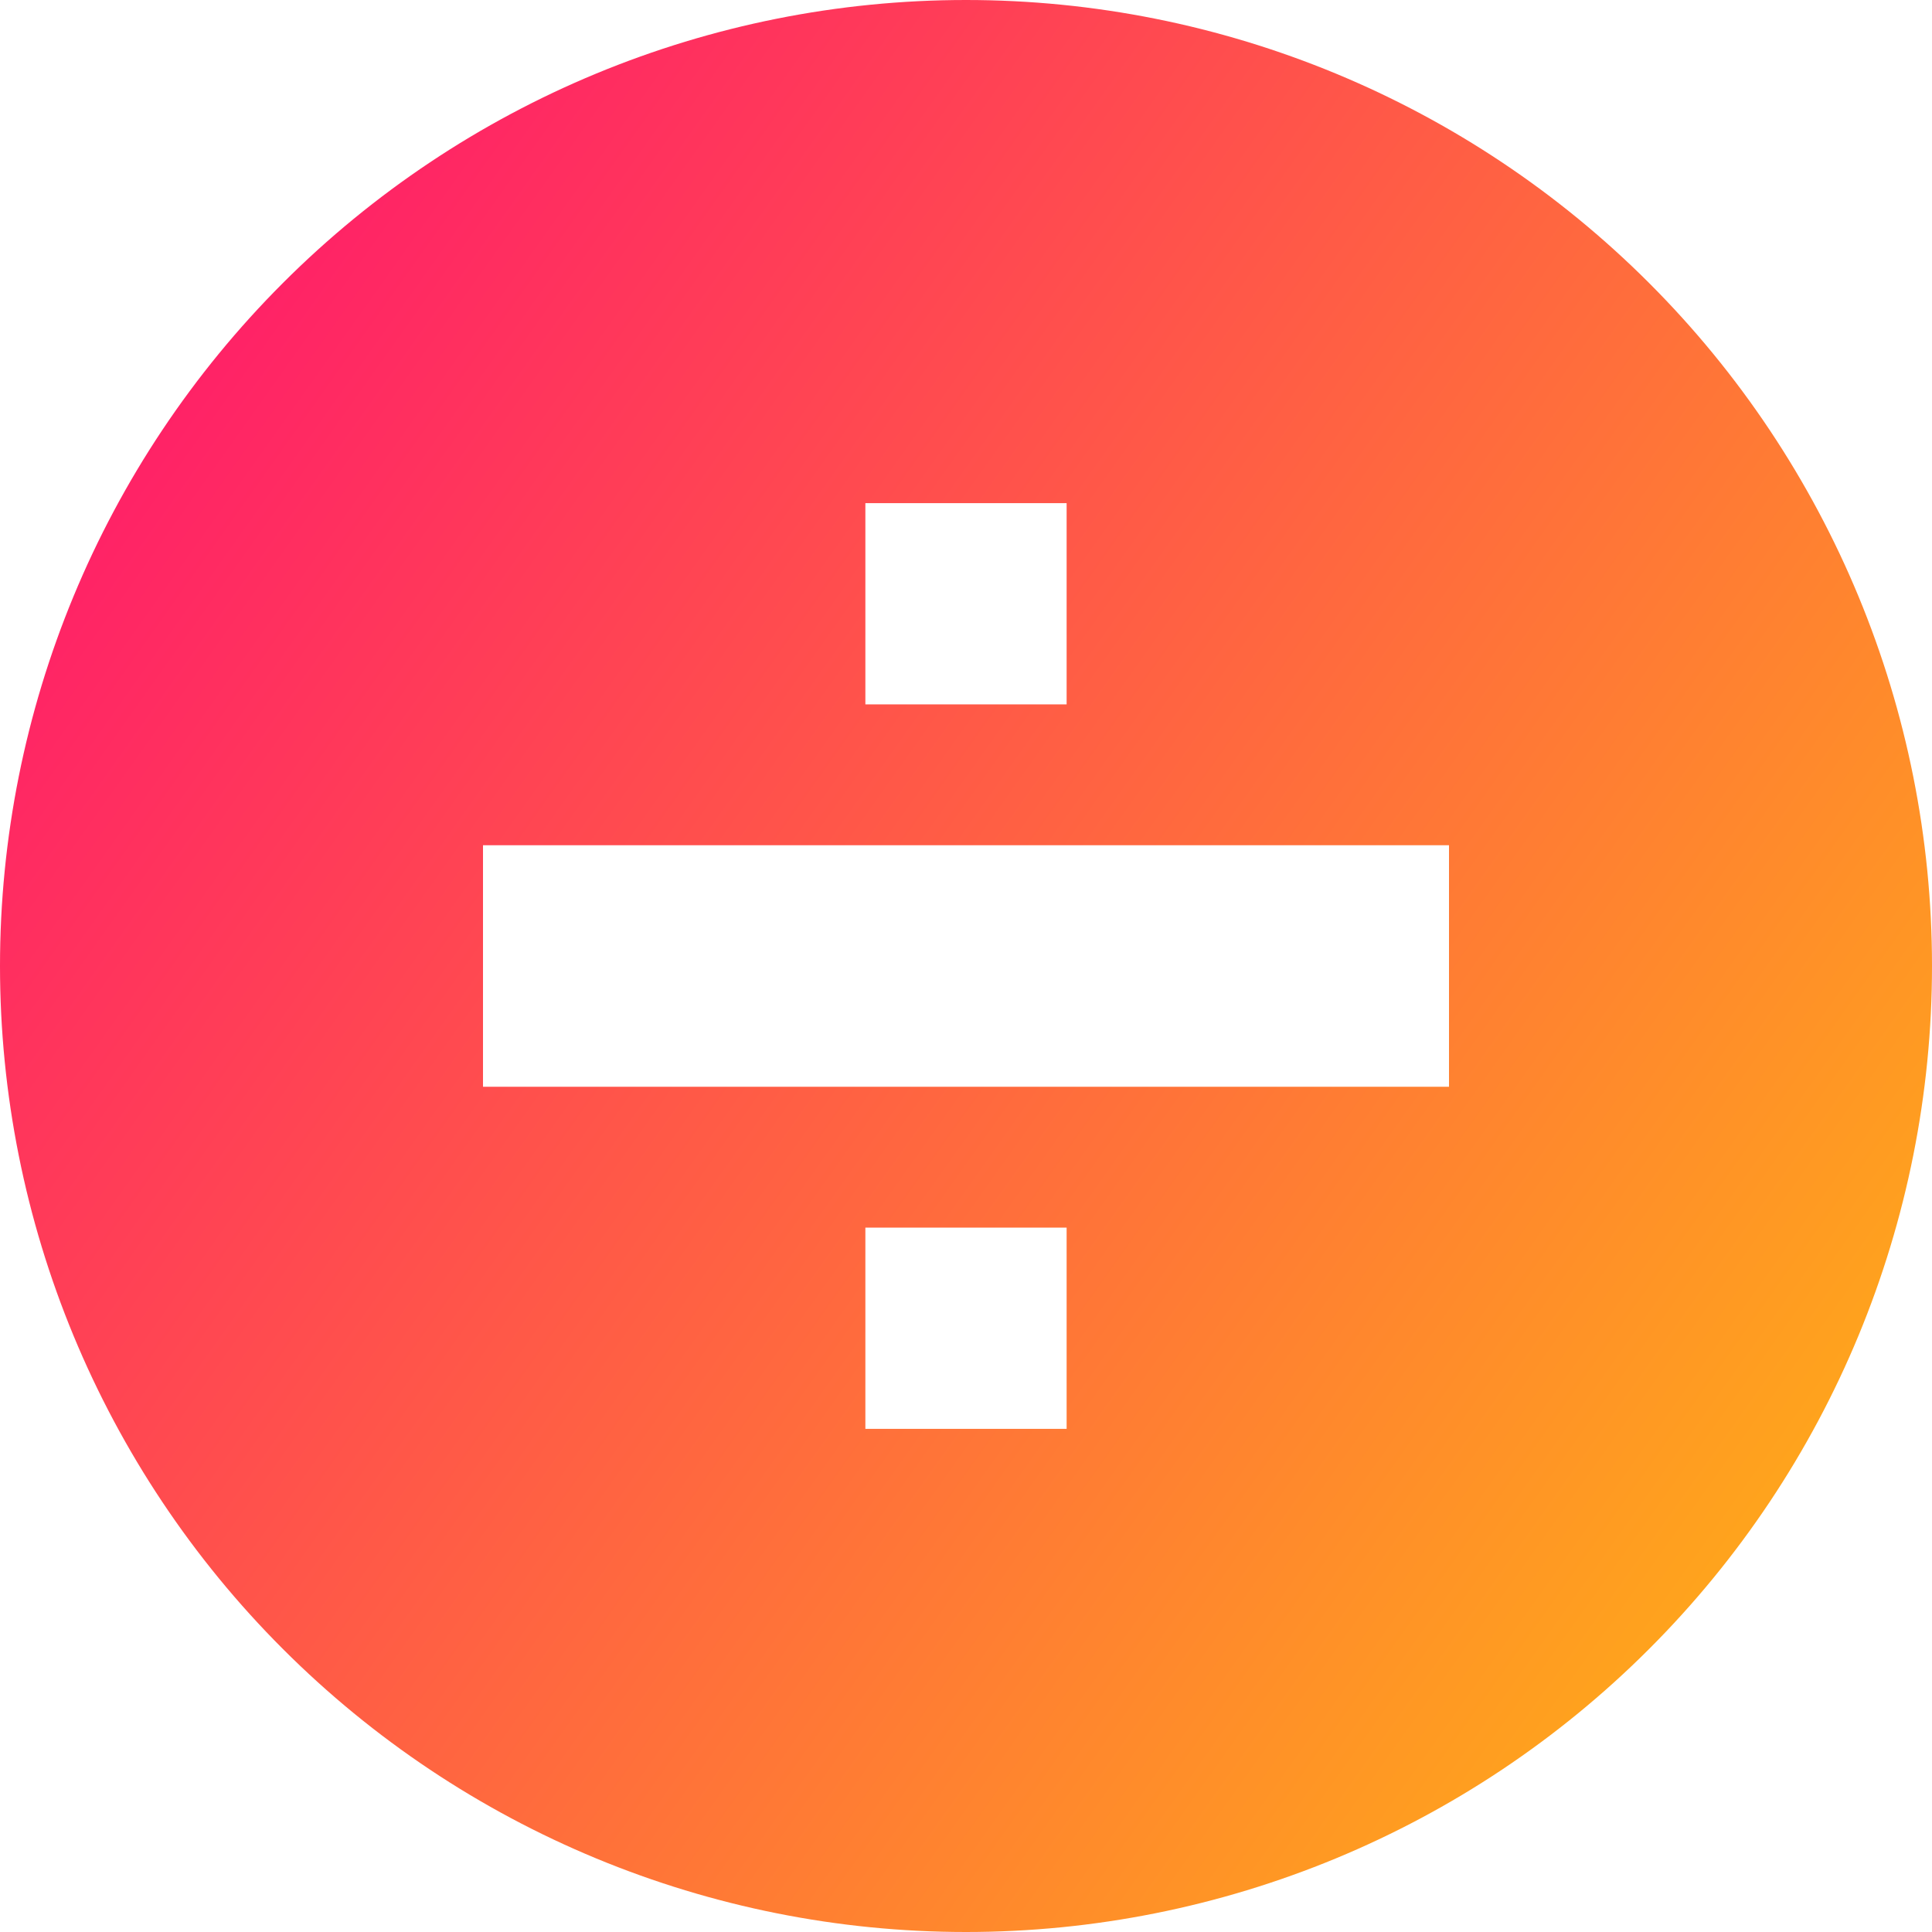
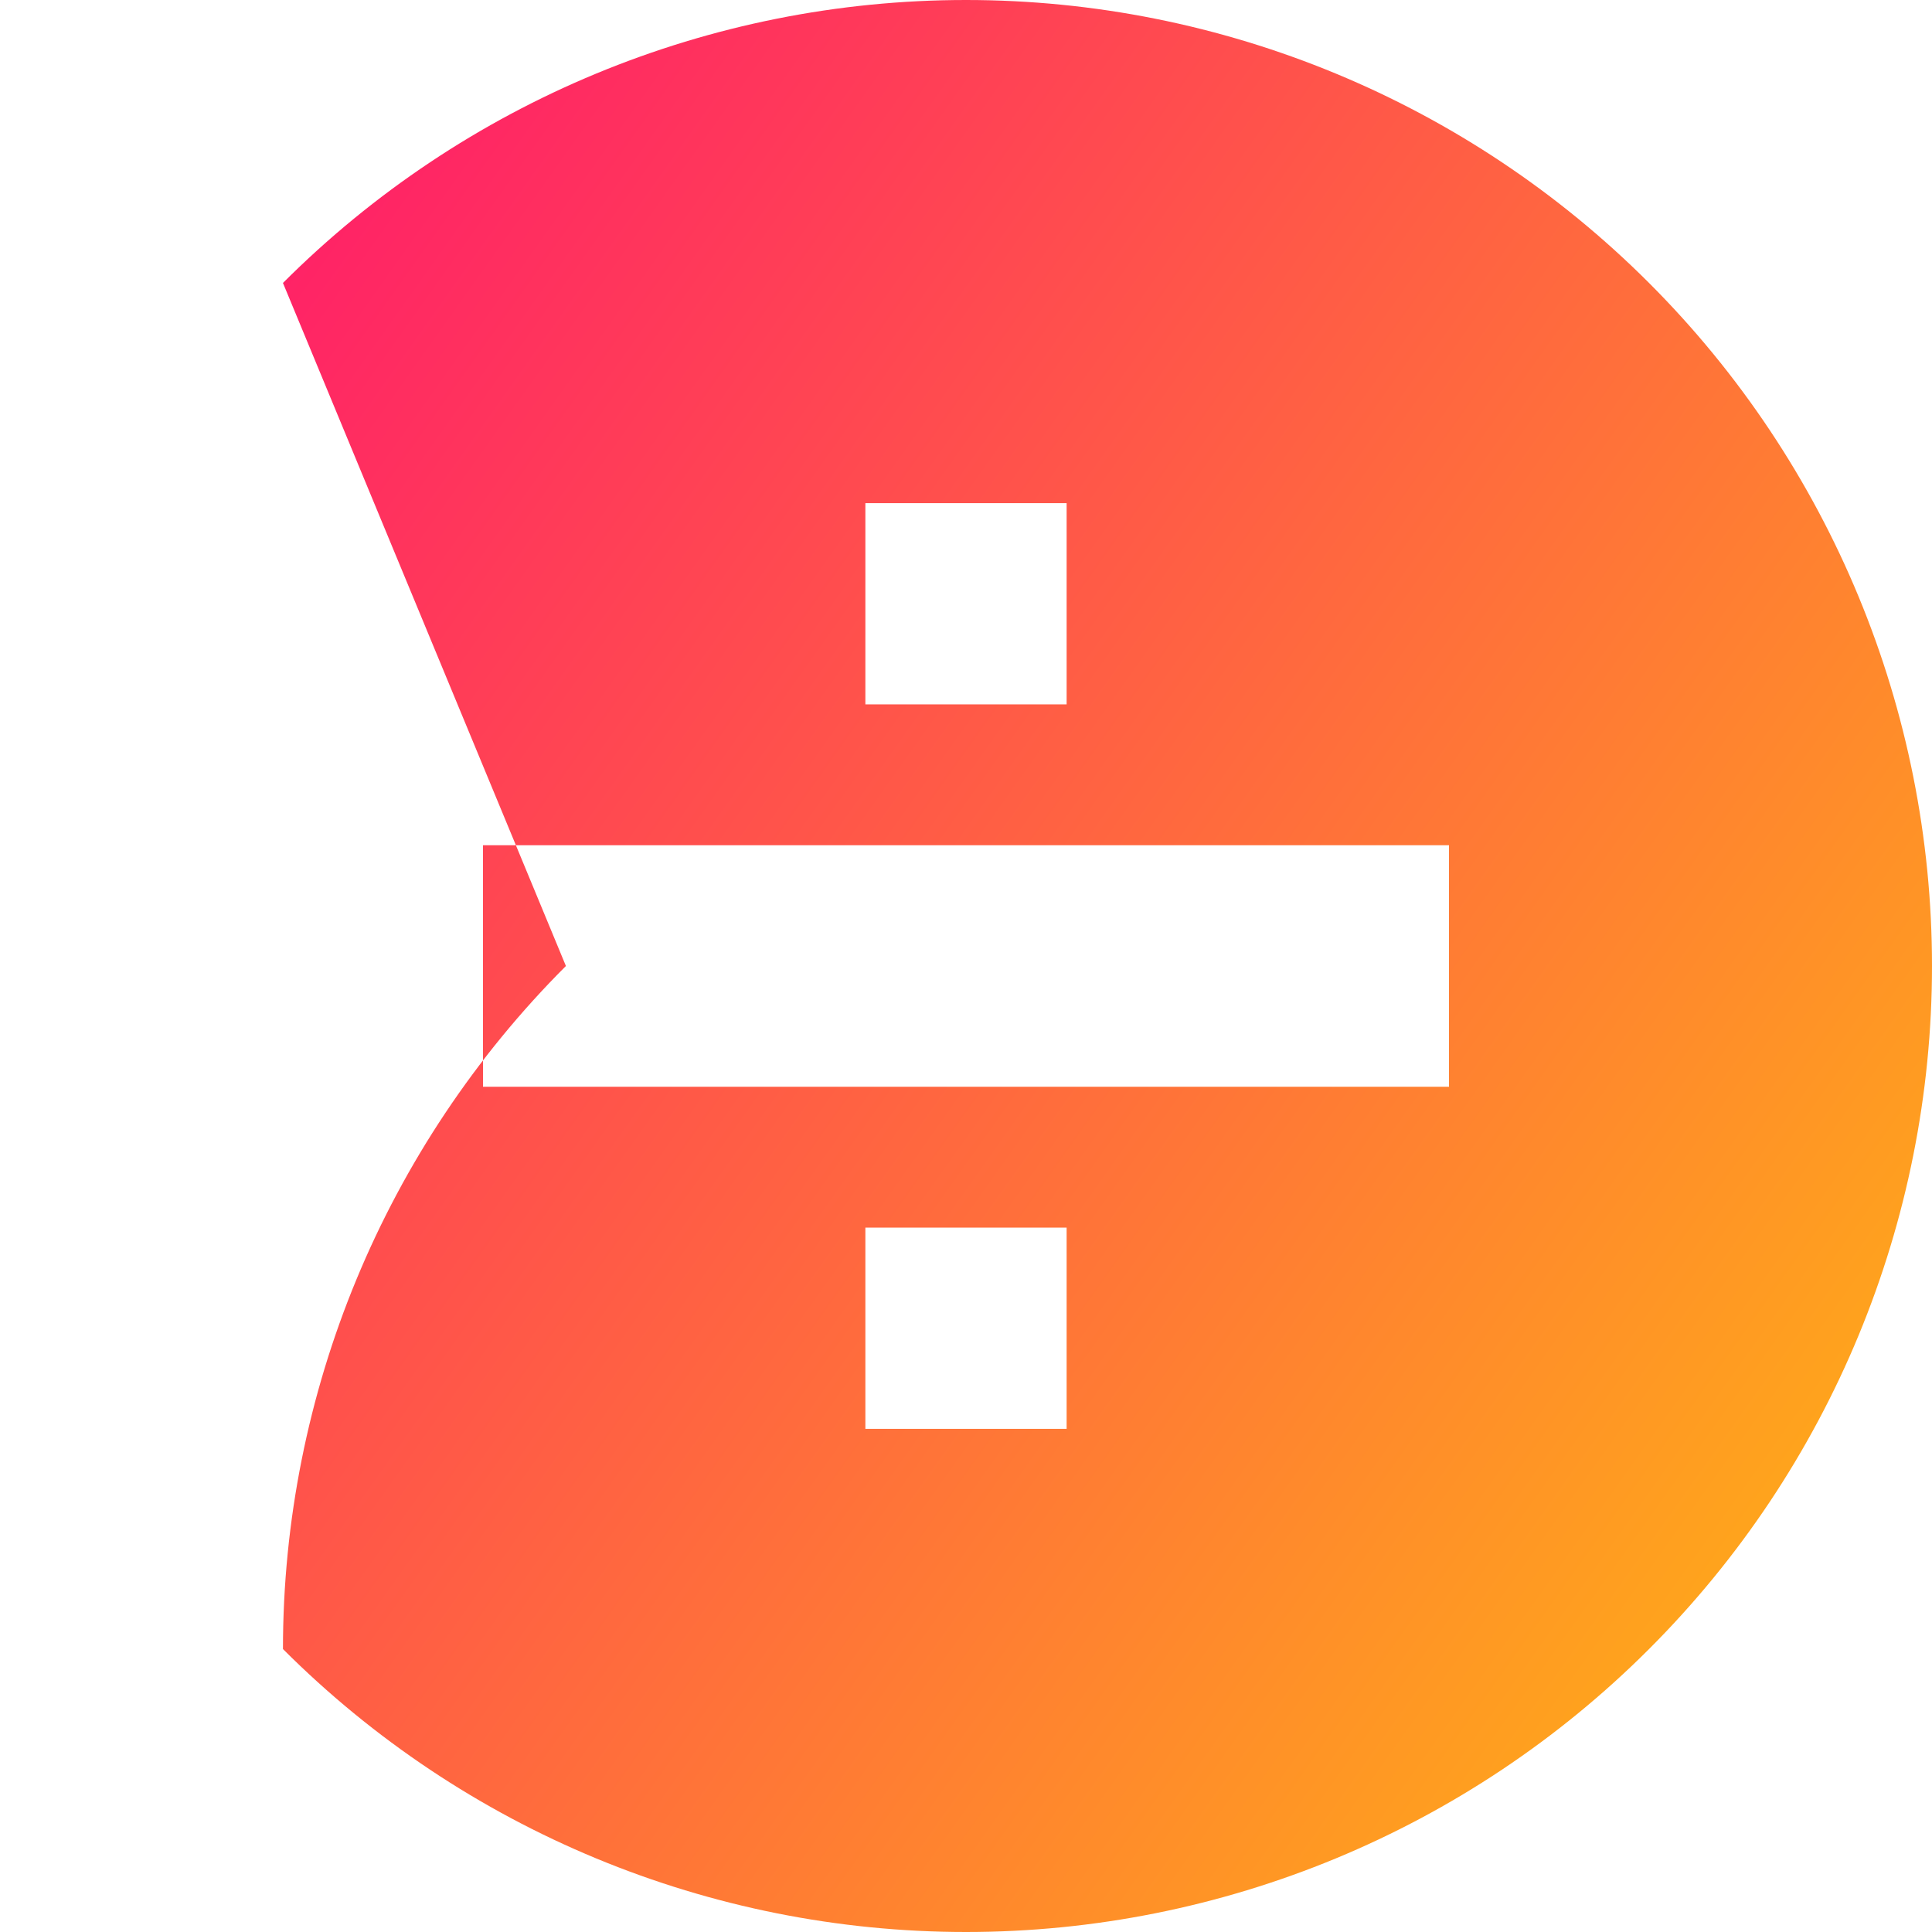
<svg xmlns="http://www.w3.org/2000/svg" fill="none" viewBox="0 0 24 24" id="Division-Circle--Streamline-Sharp-Gradient-Free">
  <desc>
    Division Circle Streamline Icon: https://streamlinehq.com
  </desc>
  <g id="Gradient/Interface Essential/division-circle--interface-math-divided-by-sign-mathematics">
-     <path id="Subtract" fill="url(#paint0_linear_644_11140)" fill-rule="evenodd" d="M3.515 3.515C5.765 1.264 8.817 0 12 0s6.235 1.264 8.485 3.515C22.736 5.765 24 8.817 24 12s-1.264 6.235-3.515 8.485C18.235 22.736 15.183 24 12 24c-3.183 0-6.235-1.264-8.485-3.515C1.264 18.235 0 15.183 0 12c0-3.183 1.264-6.235 3.515-8.485ZM13.25 8.75v-2.5h-2.5v2.5h2.5Zm0 9v-2.5h-2.5v2.5h2.5ZM18 13.5H6v-3h12v3Z" clip-rule="evenodd" />
+     <path id="Subtract" fill="url(#paint0_linear_644_11140)" fill-rule="evenodd" d="M3.515 3.515C5.765 1.264 8.817 0 12 0s6.235 1.264 8.485 3.515C22.736 5.765 24 8.817 24 12s-1.264 6.235-3.515 8.485C18.235 22.736 15.183 24 12 24c-3.183 0-6.235-1.264-8.485-3.515c0-3.183 1.264-6.235 3.515-8.485ZM13.25 8.75v-2.5h-2.5v2.5h2.5Zm0 9v-2.5h-2.5v2.5h2.5ZM18 13.5H6v-3h12v3Z" clip-rule="evenodd" />
  </g>
  <defs>
    <linearGradient id="paint0_linear_644_11140" x1="26.08" x2="-6.293" y1="29.083" y2="6.088" gradientUnits="userSpaceOnUse">
      <stop stop-color="#ffd600" />
      <stop offset="1" stop-color="#ff007a" />
    </linearGradient>
  </defs>
</svg>